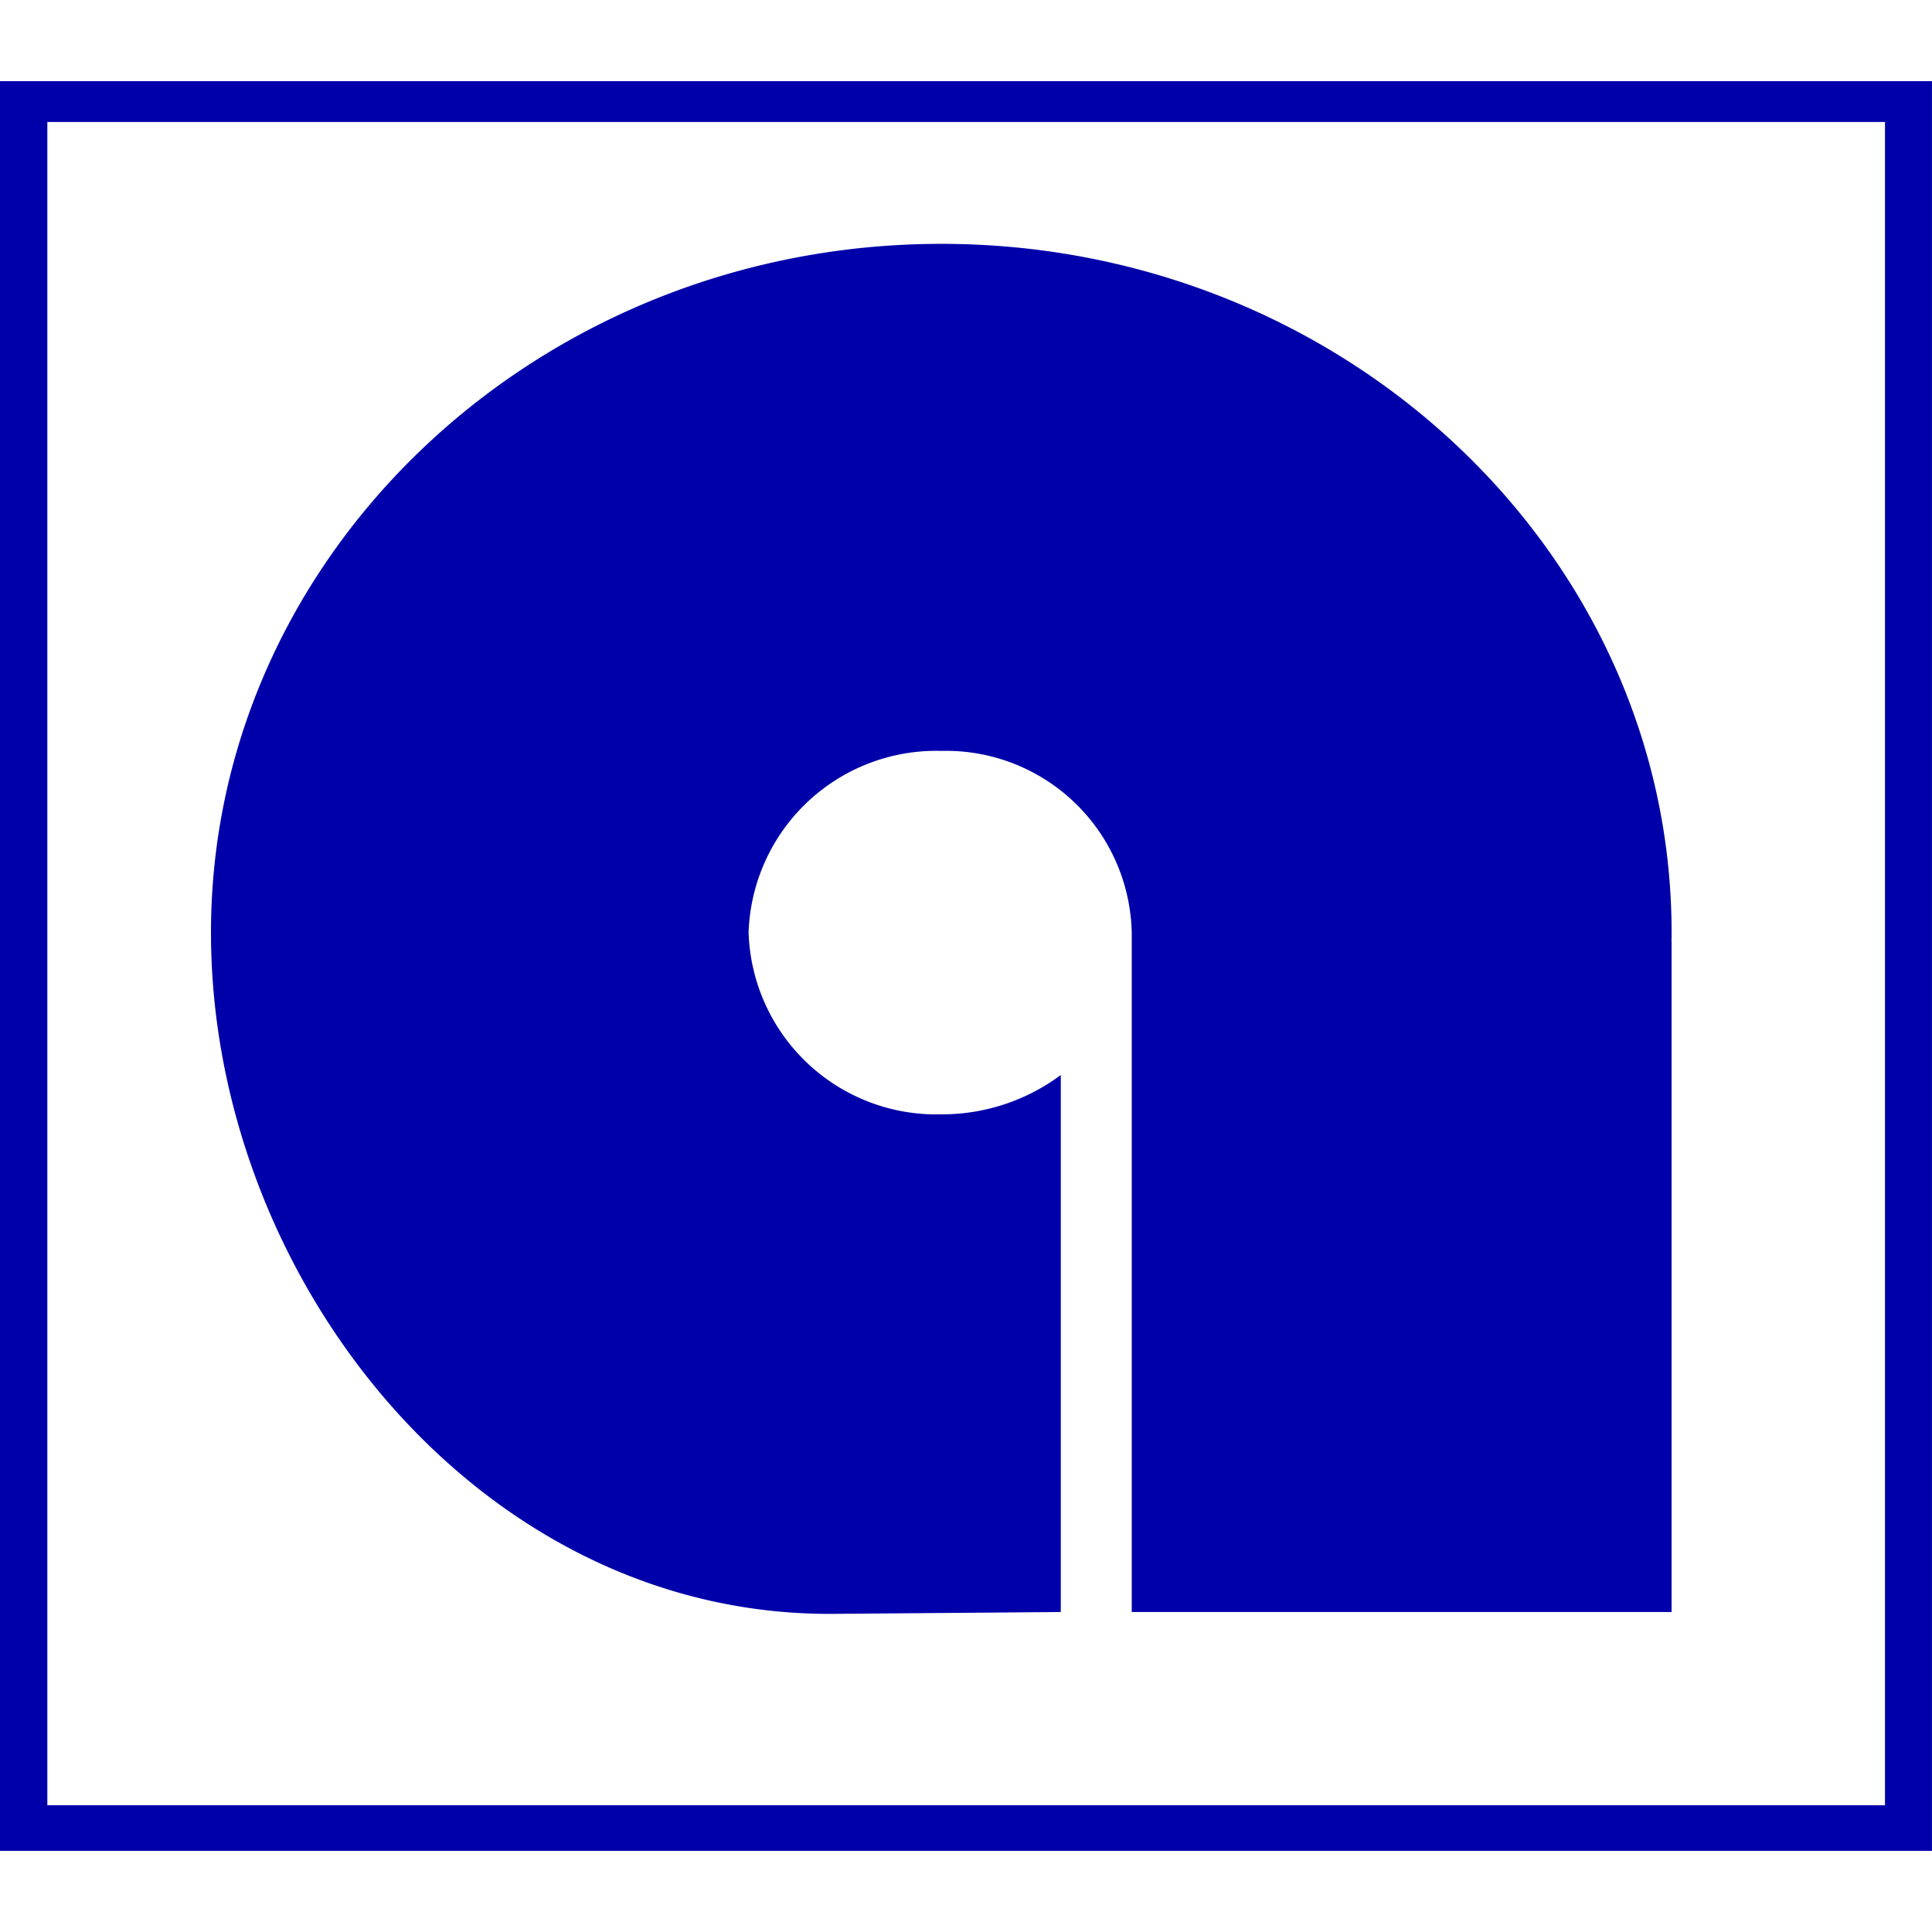
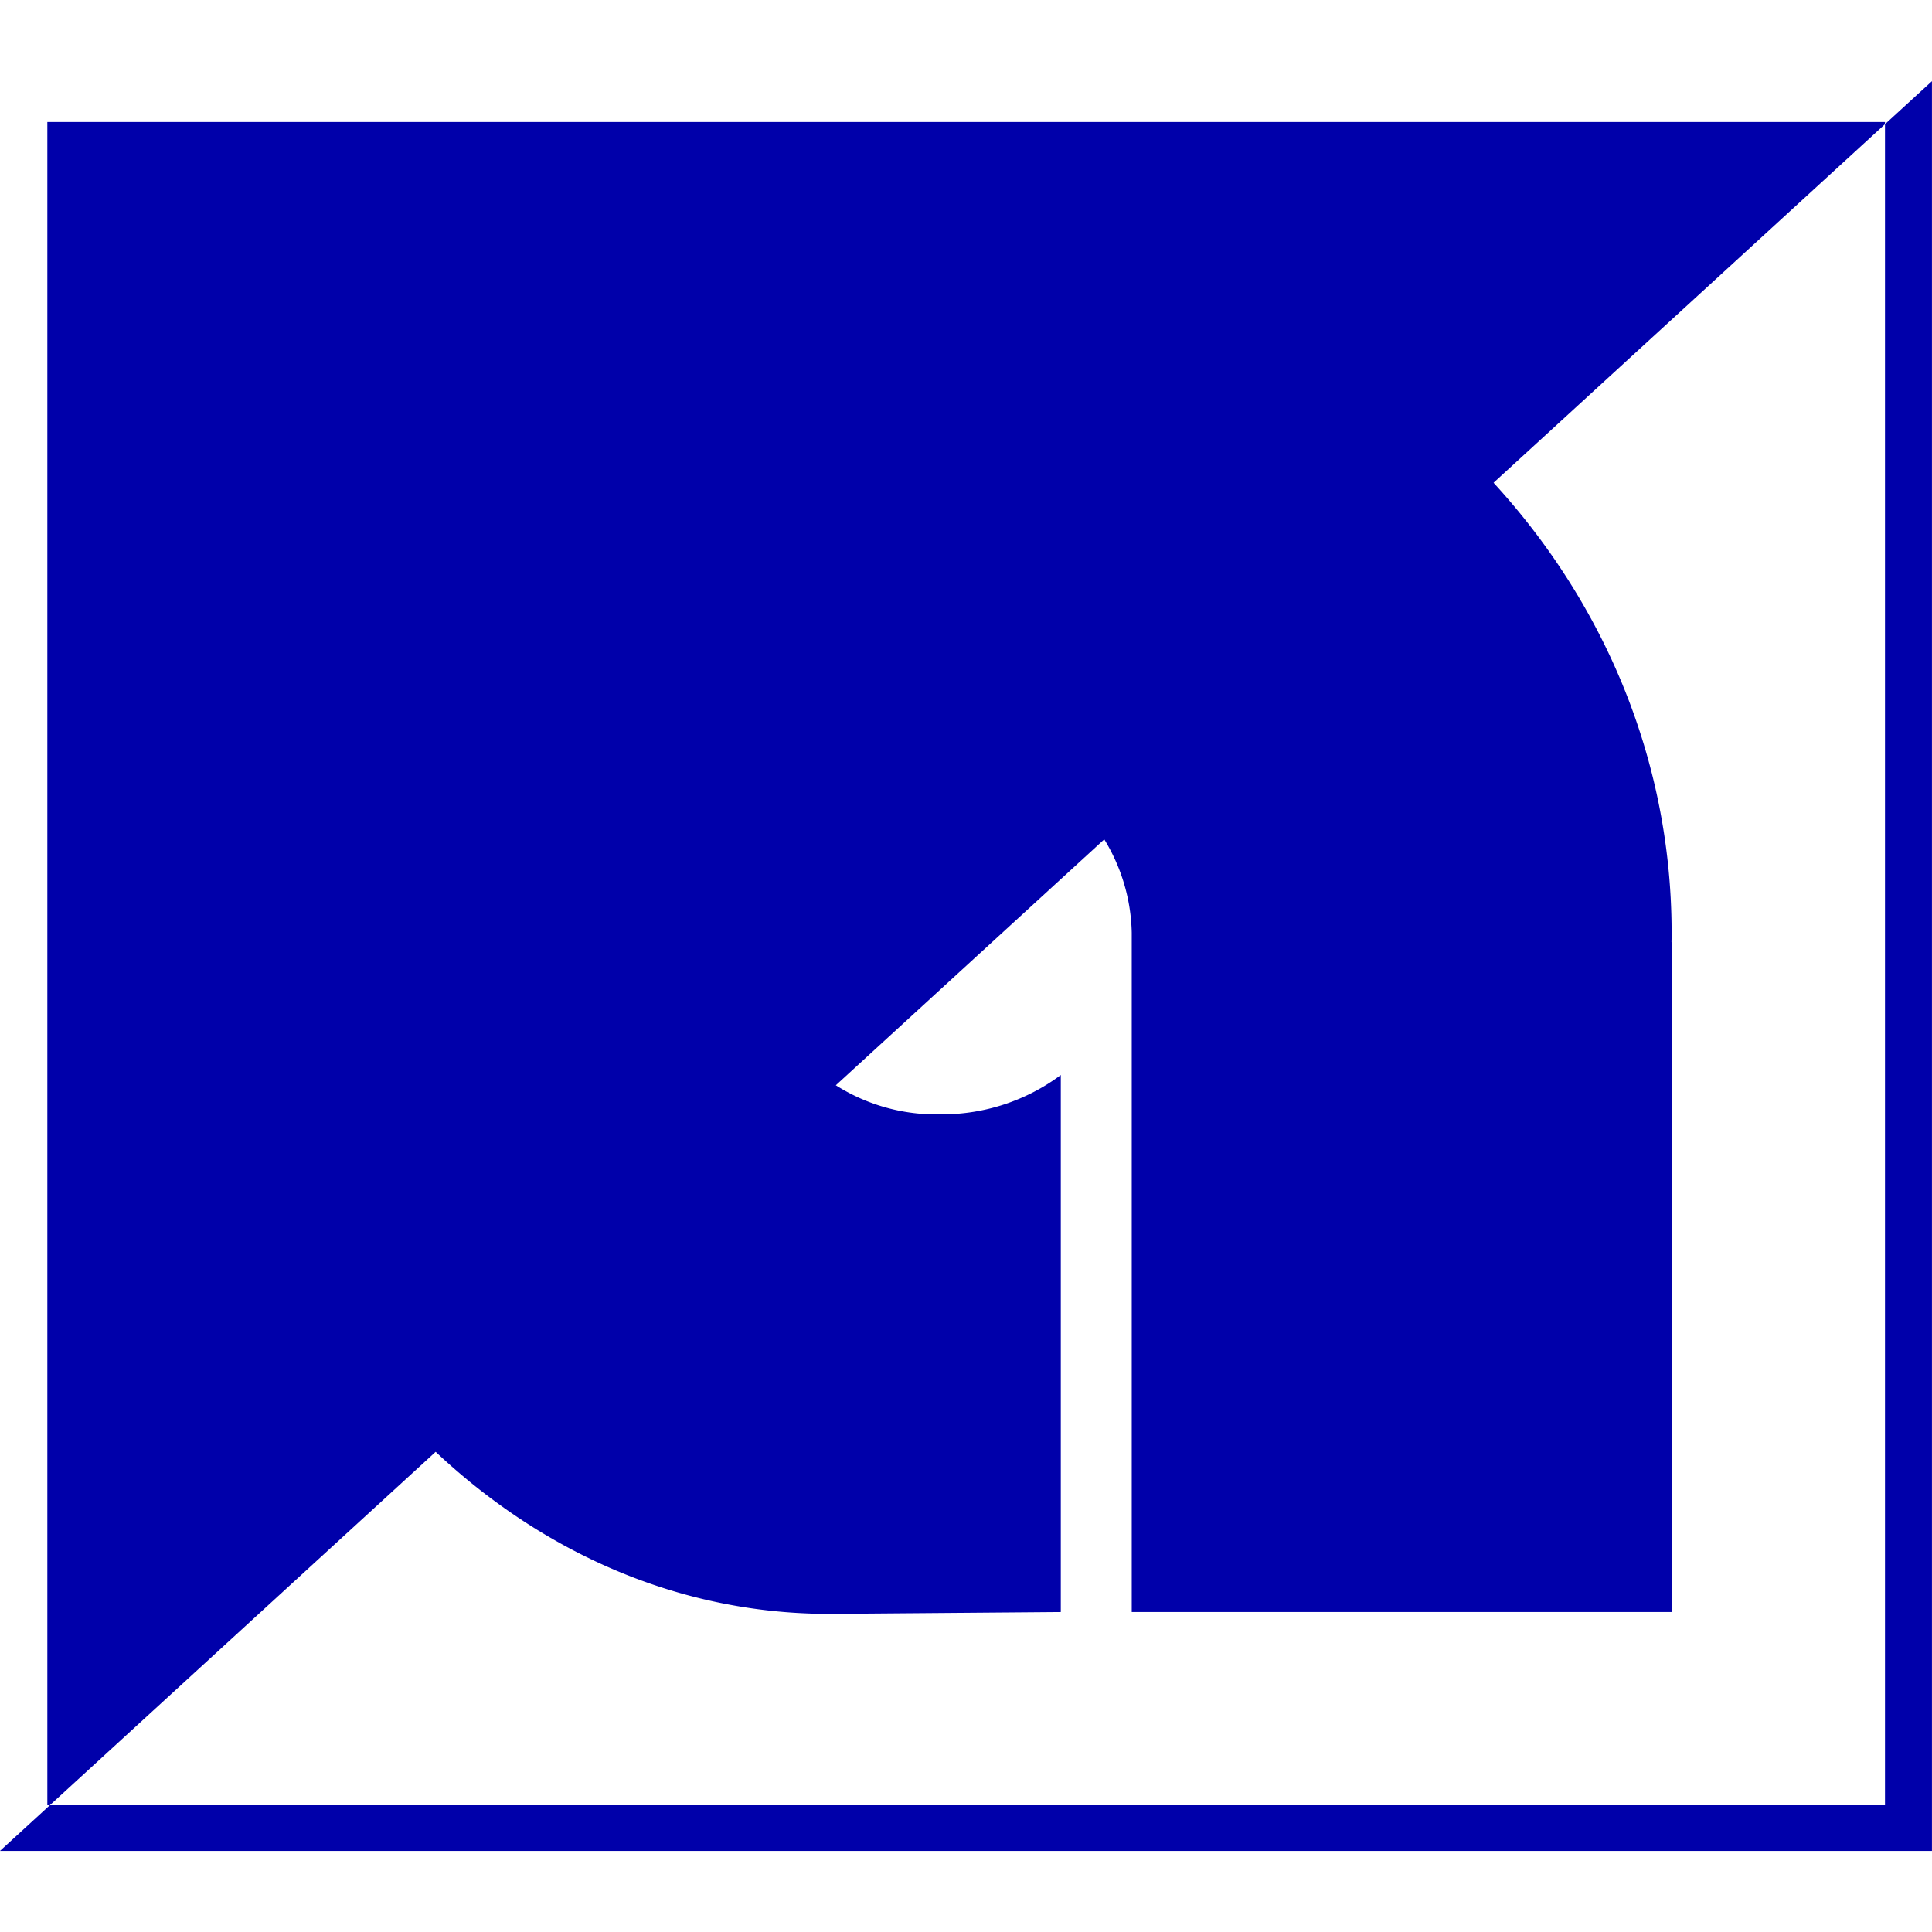
<svg xmlns="http://www.w3.org/2000/svg" width="89.41" height="89.41" viewBox="0 0 89.41 89.41">
  <g transform="translate(11858 22796.514)">
-     <rect width="89.41" height="89.41" transform="translate(-11858 -22796.514)" fill="none" />
-     <path d="M2.191,1.889H87.234v77.9H2.191ZM0,81.9H89.408V0H0Z" transform="translate(-11858 -22792.758)" fill="#0000AA" />
+     <path d="M2.191,1.889H87.234v77.9H2.191ZM0,81.9H89.408V0Z" transform="translate(-11858 -22792.758)" fill="#0000AA" />
    <path d="M58.615,18.947c18.616,0,33.8,14.318,33.8,31.874,0,.148,0,.3-.005.443h.005v31H67.431q0-15.721,0-31.441a8.6,8.6,0,0,0-8.814-8.411A8.693,8.693,0,0,0,49.7,50.821a8.693,8.693,0,0,0,8.919,8.411,9.213,9.213,0,0,0,5.529-1.82V82.264l-10.508.085c-16.426.131-28.82-15.567-28.82-31.528,0-17.556,15.183-31.874,33.8-31.874" transform="translate(-11873.056 -22804.176)" fill="#0000AA" fill-rule="evenodd" />
  </g>
</svg>